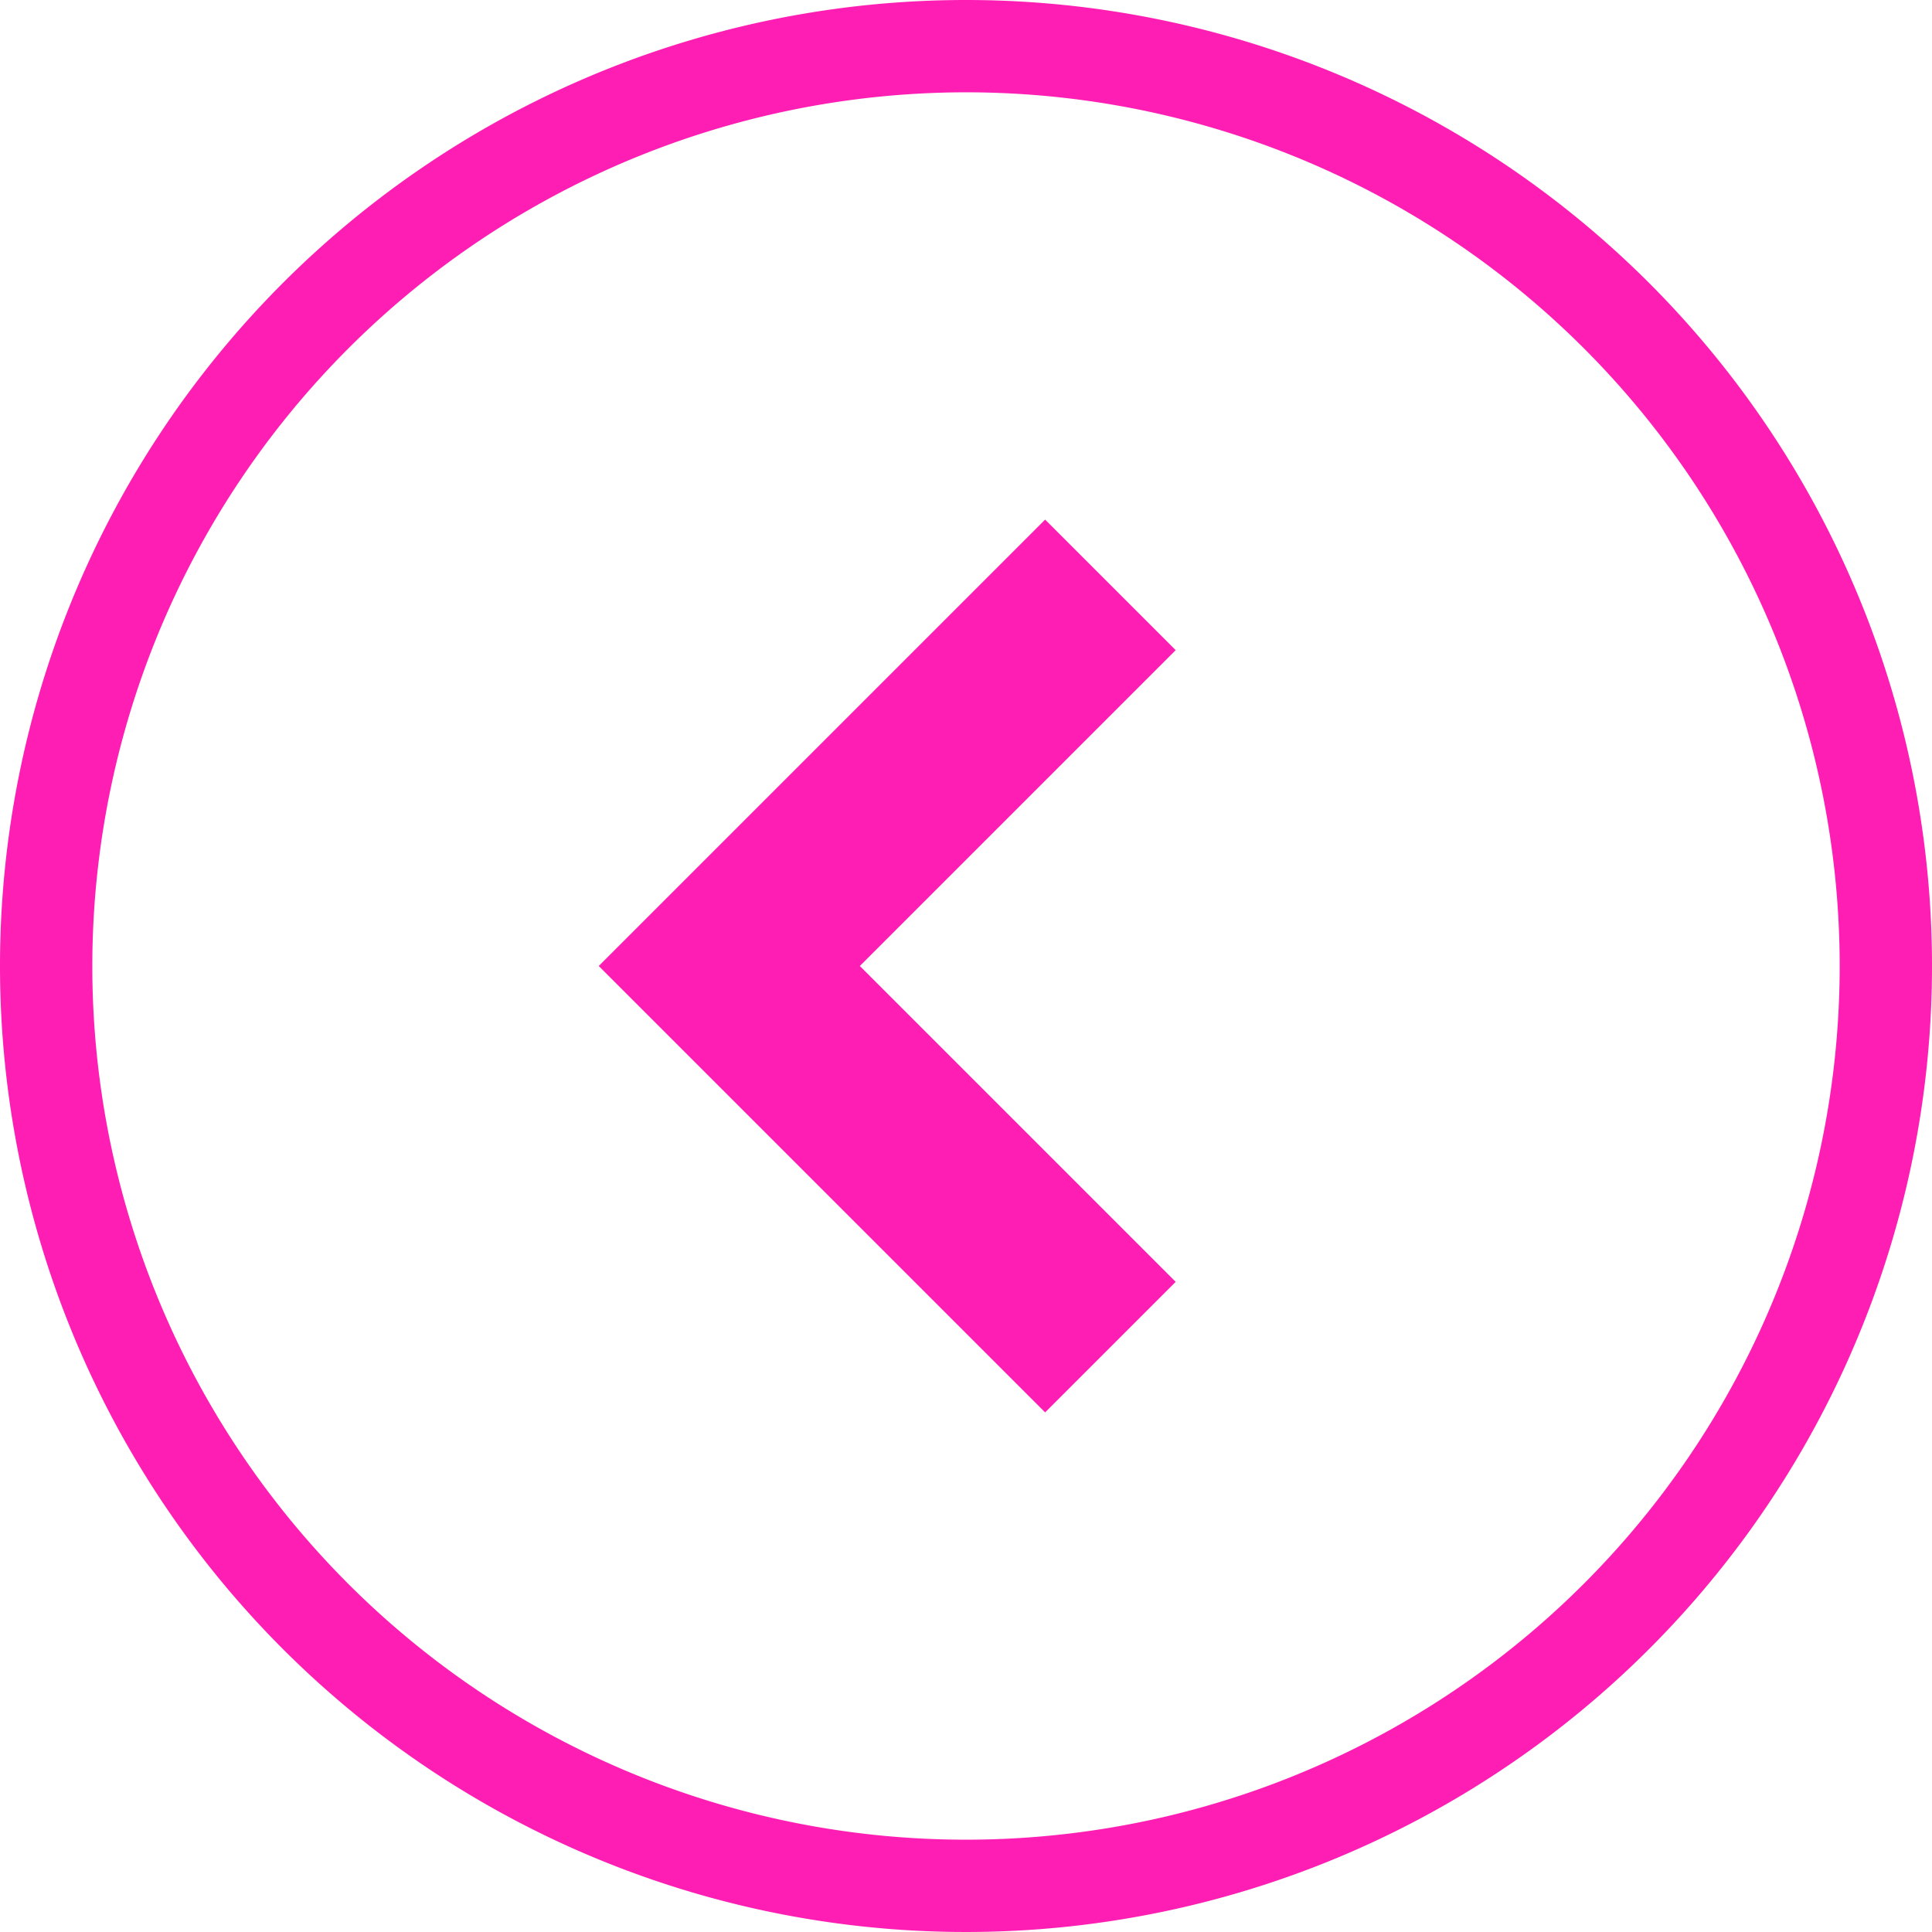
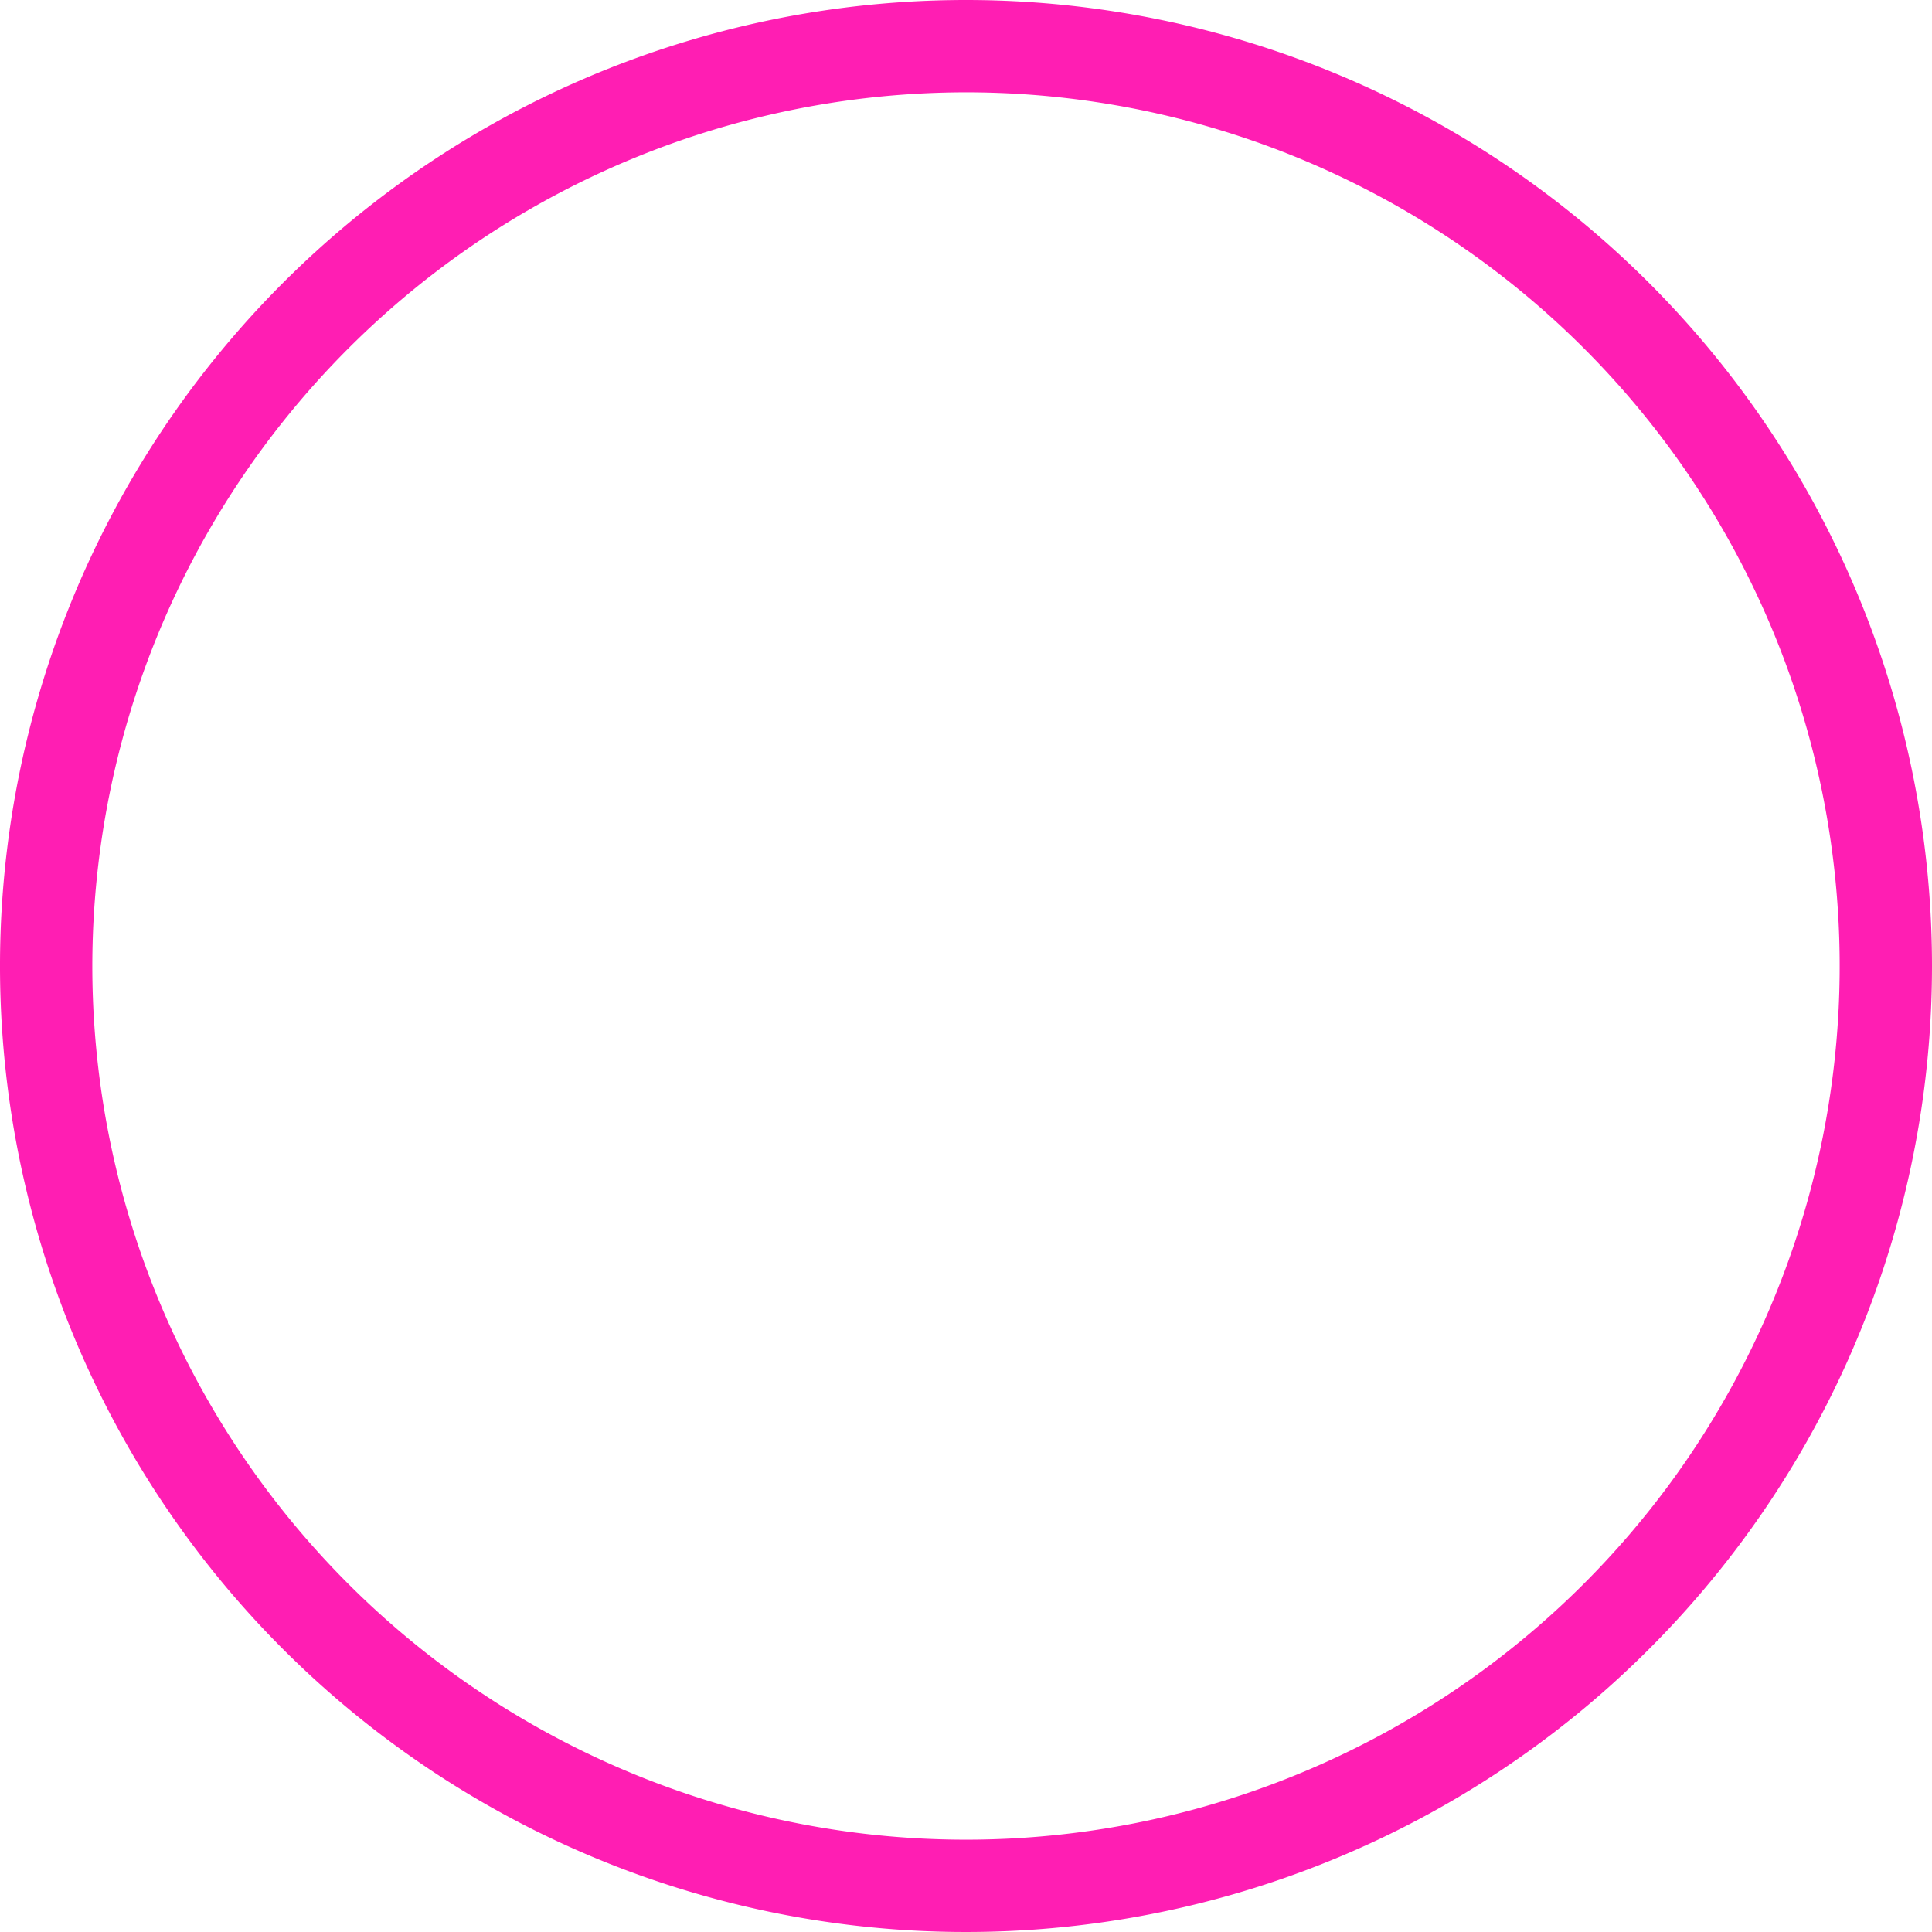
<svg xmlns="http://www.w3.org/2000/svg" viewBox="0 0 29.3 29.3">
  <defs>
    <style>.cls-1{fill:#ff1eb3;}.cls-2{fill:none;stroke:#ff1eb3;stroke-miterlimit:10;stroke-width:2.8px;}</style>
  </defs>
  <g id="レイヤー_2" data-name="レイヤー 2">
    <g id="レイヤー_1-2" data-name="レイヤー 1">
-       <path class="cls-1" d="M14.65,1.4A13.25,13.25,0,1,1,1.4,14.65,13.26,13.26,0,0,1,14.65,1.4m0-1.4A14.65,14.65,0,1,0,29.3,14.65,14.65,14.65,0,0,0,14.65,0Z" />
-       <polyline class="cls-2" points="16.84 8.87 11.06 14.65 16.84 20.43" />
+       <path class="cls-1" d="M14.65,1.4A13.25,13.25,0,1,1,1.4,14.65,13.26,13.26,0,0,1,14.65,1.4m0-1.4A14.65,14.65,0,1,0,29.3,14.65,14.65,14.65,0,0,0,14.65,0" />
    </g>
  </g>
</svg>